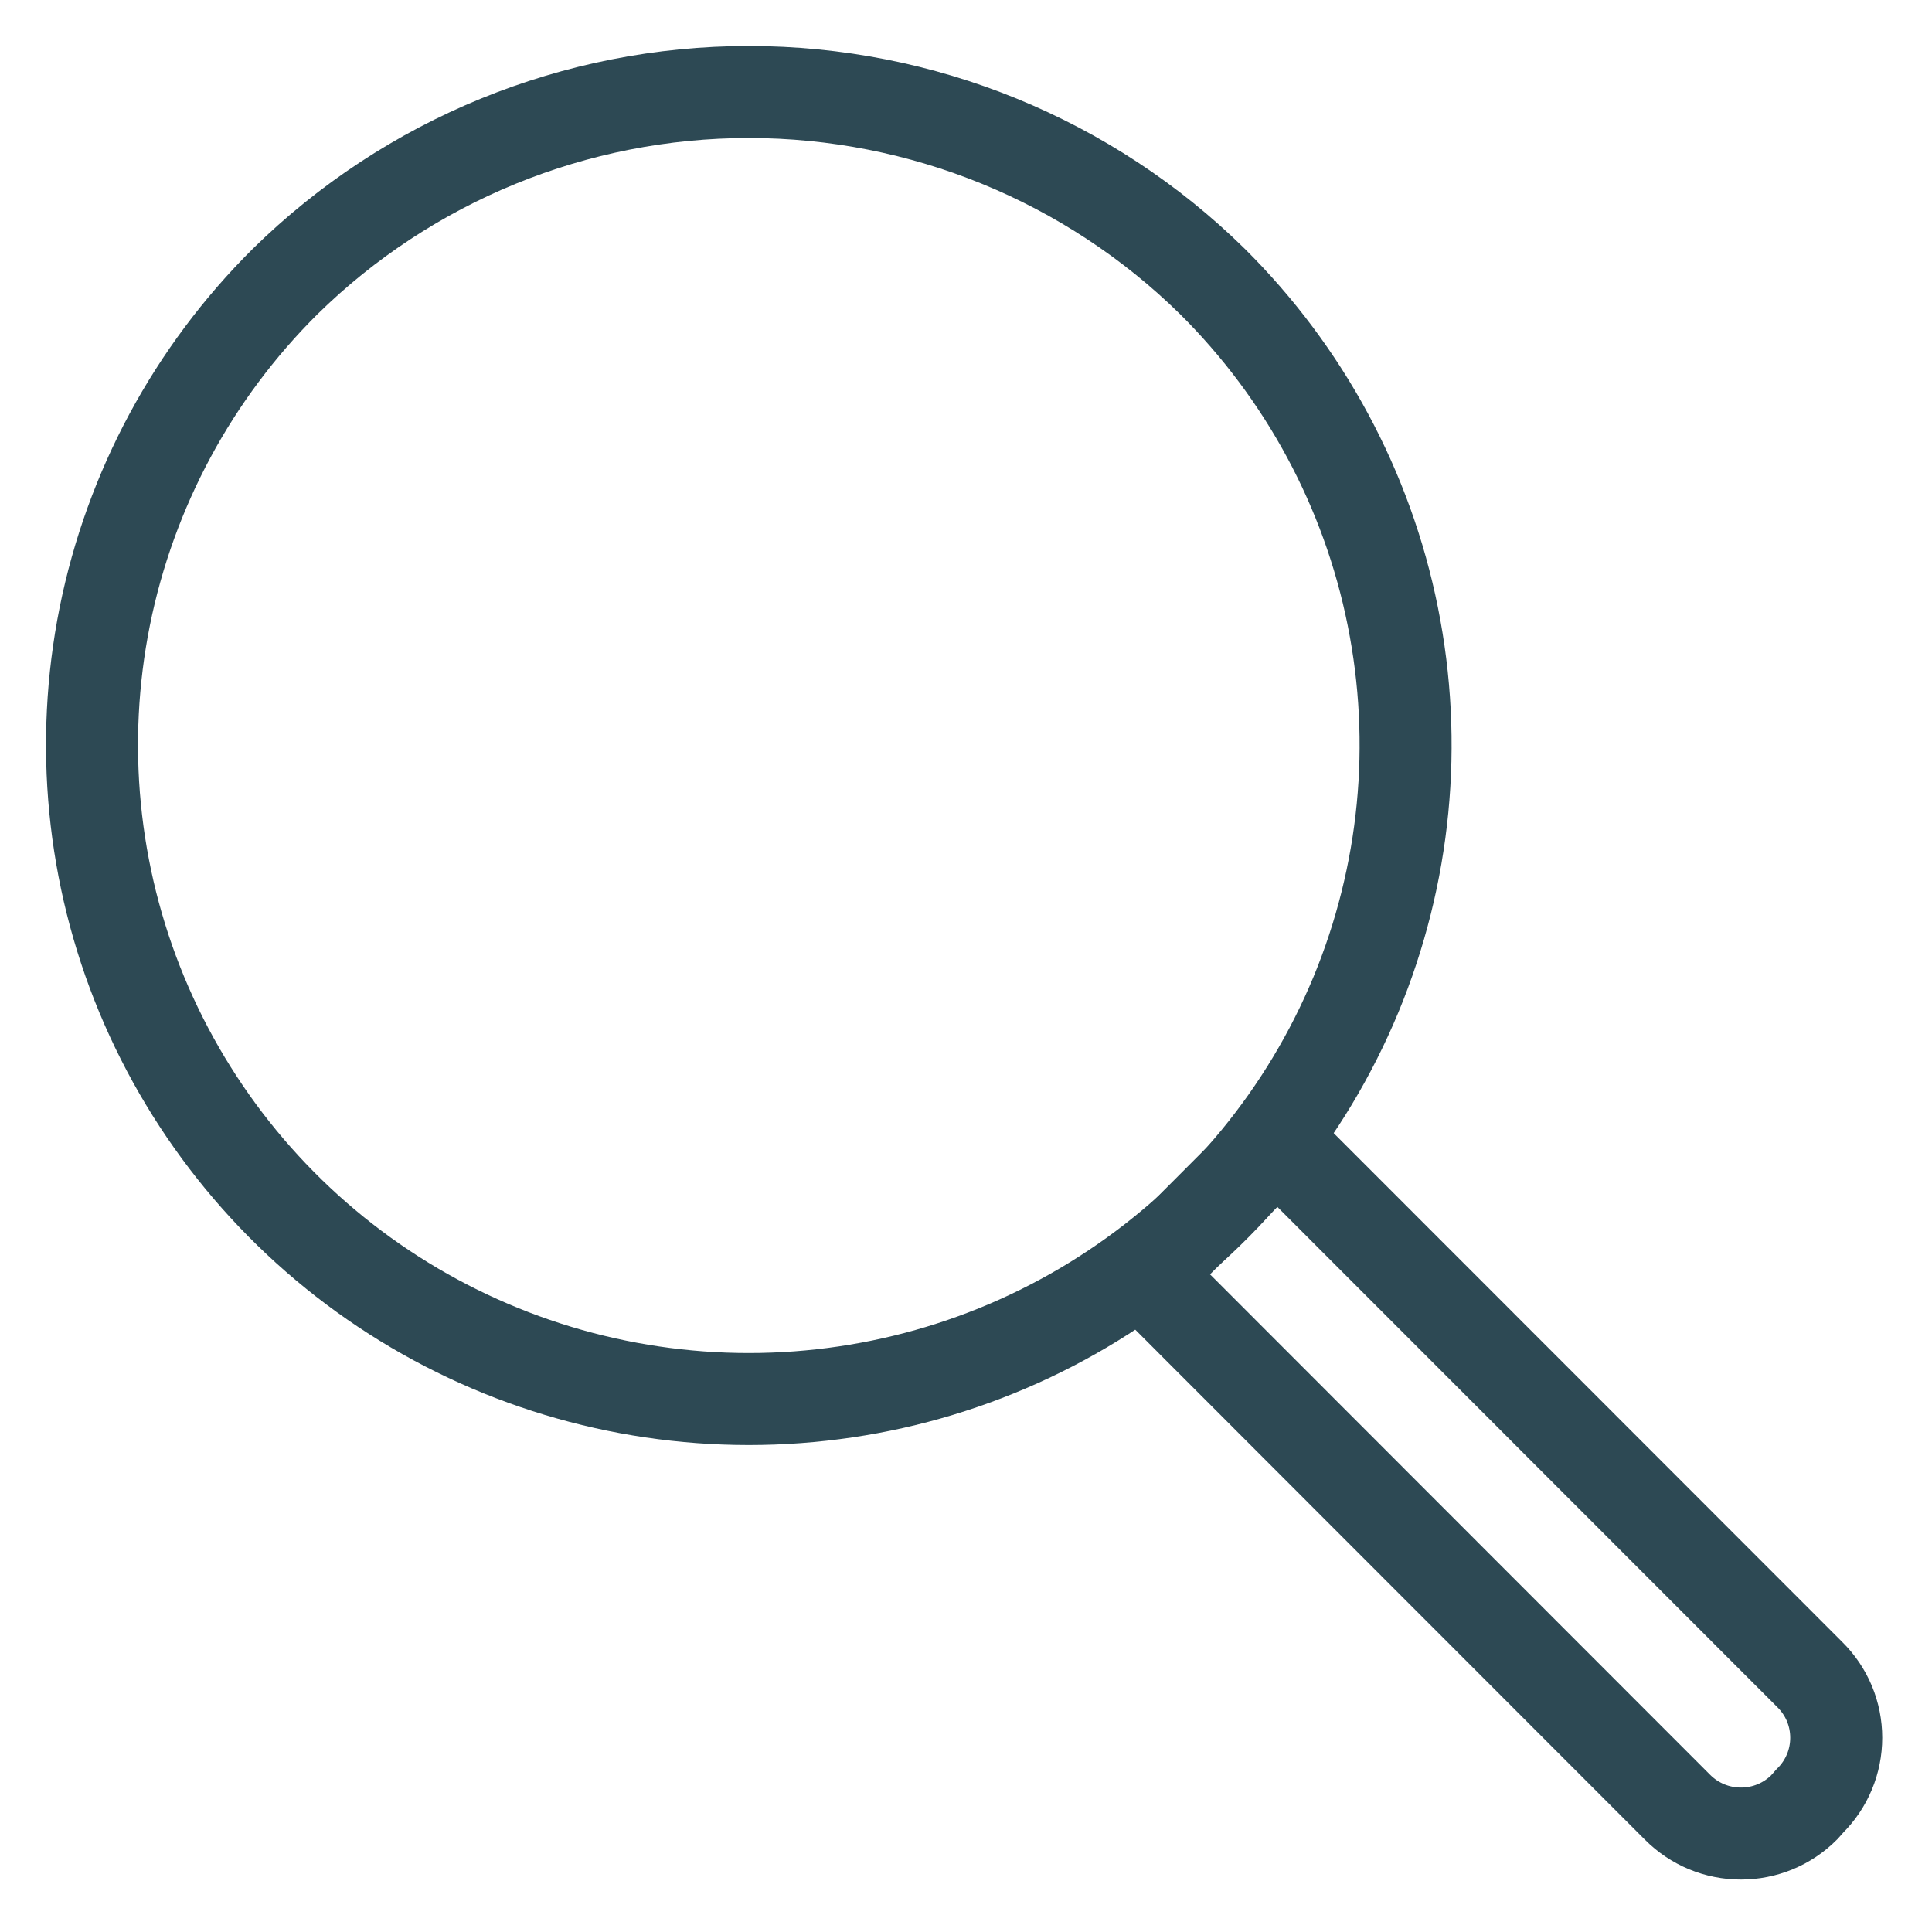
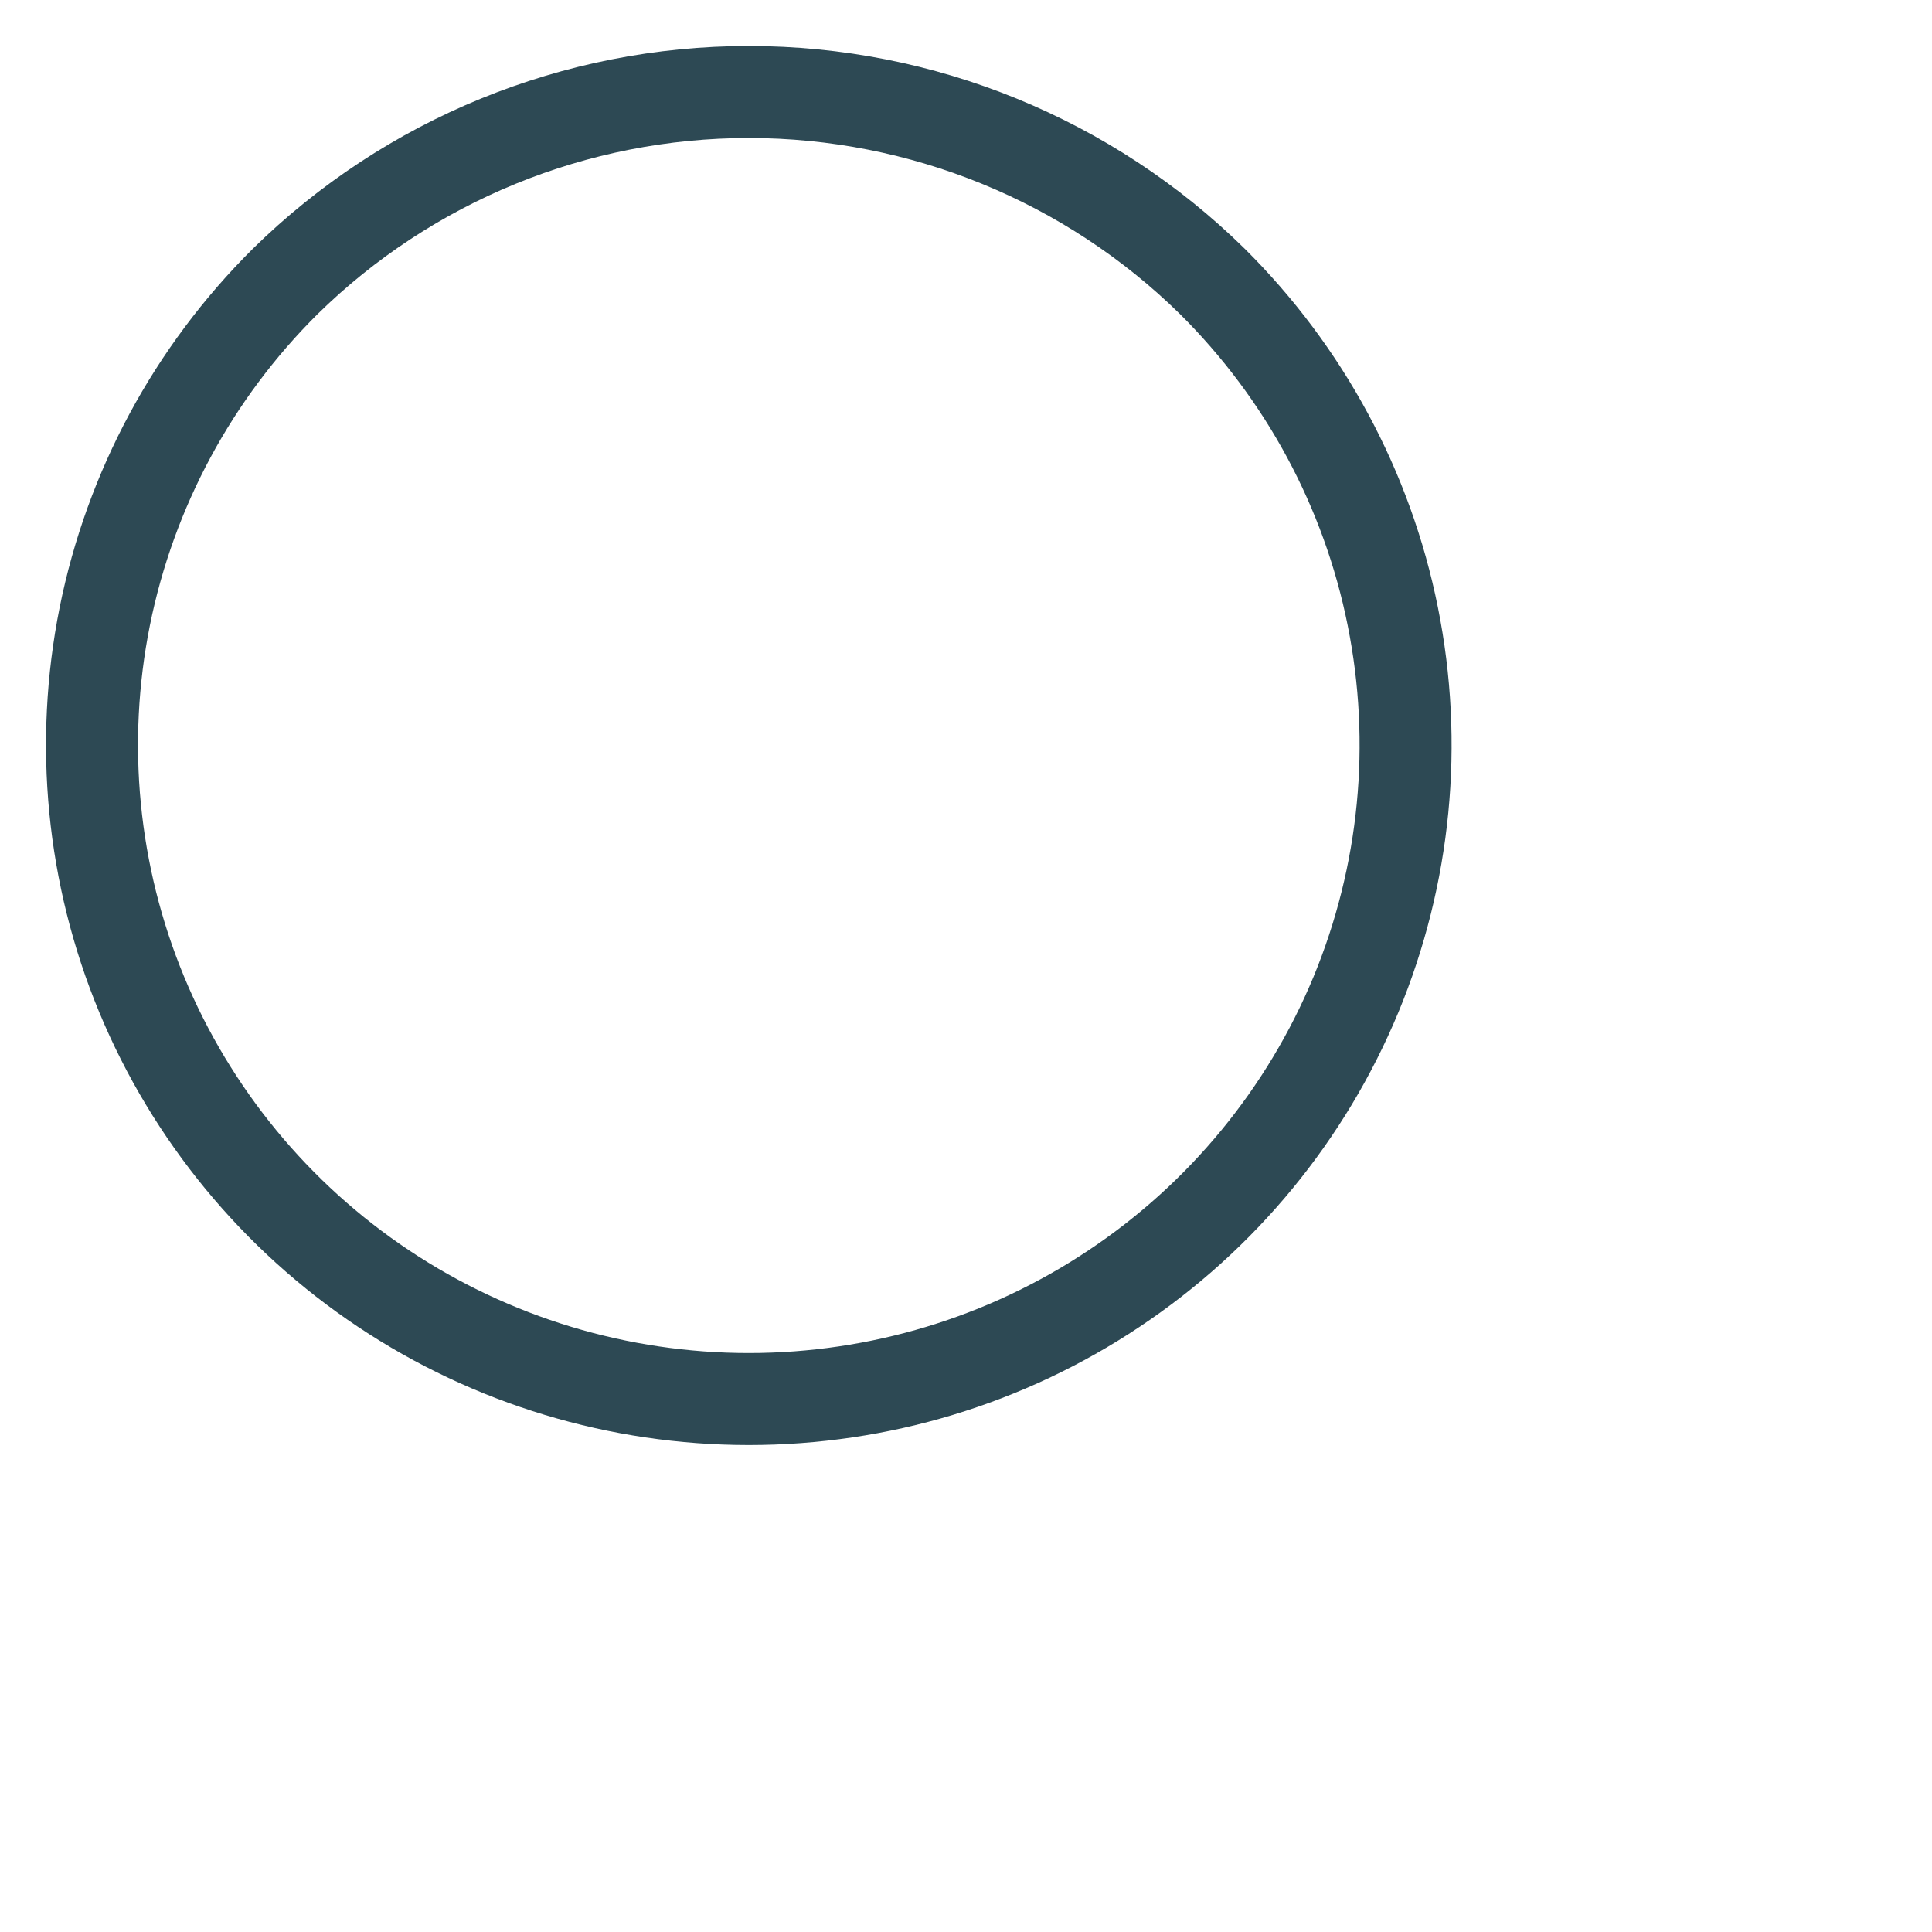
<svg xmlns="http://www.w3.org/2000/svg" width="21" height="21" viewBox="0 0 21 21" fill="none">
  <path d="M13.178 3.059C14.179 4.053 14.862 5.319 15.139 6.699C15.417 8.08 15.277 9.511 14.738 10.812C14.198 12.112 13.283 13.225 12.108 14.007C10.934 14.79 9.552 15.207 8.139 15.207C6.726 15.207 5.345 14.79 4.17 14.007C2.996 13.225 2.081 12.112 1.541 10.812C1.001 9.511 0.862 8.08 1.139 6.699C1.417 5.319 2.099 4.053 3.1 3.059C4.443 1.74 6.253 1 8.139 1C10.025 1 11.836 1.74 13.178 3.059V3.059Z" stroke="#2D4954" stroke-miterlimit="10" />
-   <path d="M19.673 18.203C19.764 18.293 19.836 18.4 19.885 18.517C19.934 18.635 19.959 18.761 19.959 18.889C19.959 19.016 19.934 19.143 19.885 19.26C19.836 19.378 19.764 19.485 19.673 19.575L19.611 19.645C19.521 19.735 19.414 19.807 19.296 19.856C19.178 19.905 19.051 19.93 18.923 19.93C18.795 19.93 18.668 19.905 18.55 19.856C18.432 19.807 18.325 19.735 18.235 19.645L12.446 13.852L13.884 12.411L19.673 18.203Z" stroke="#2D4954" stroke-miterlimit="10" />
</svg>